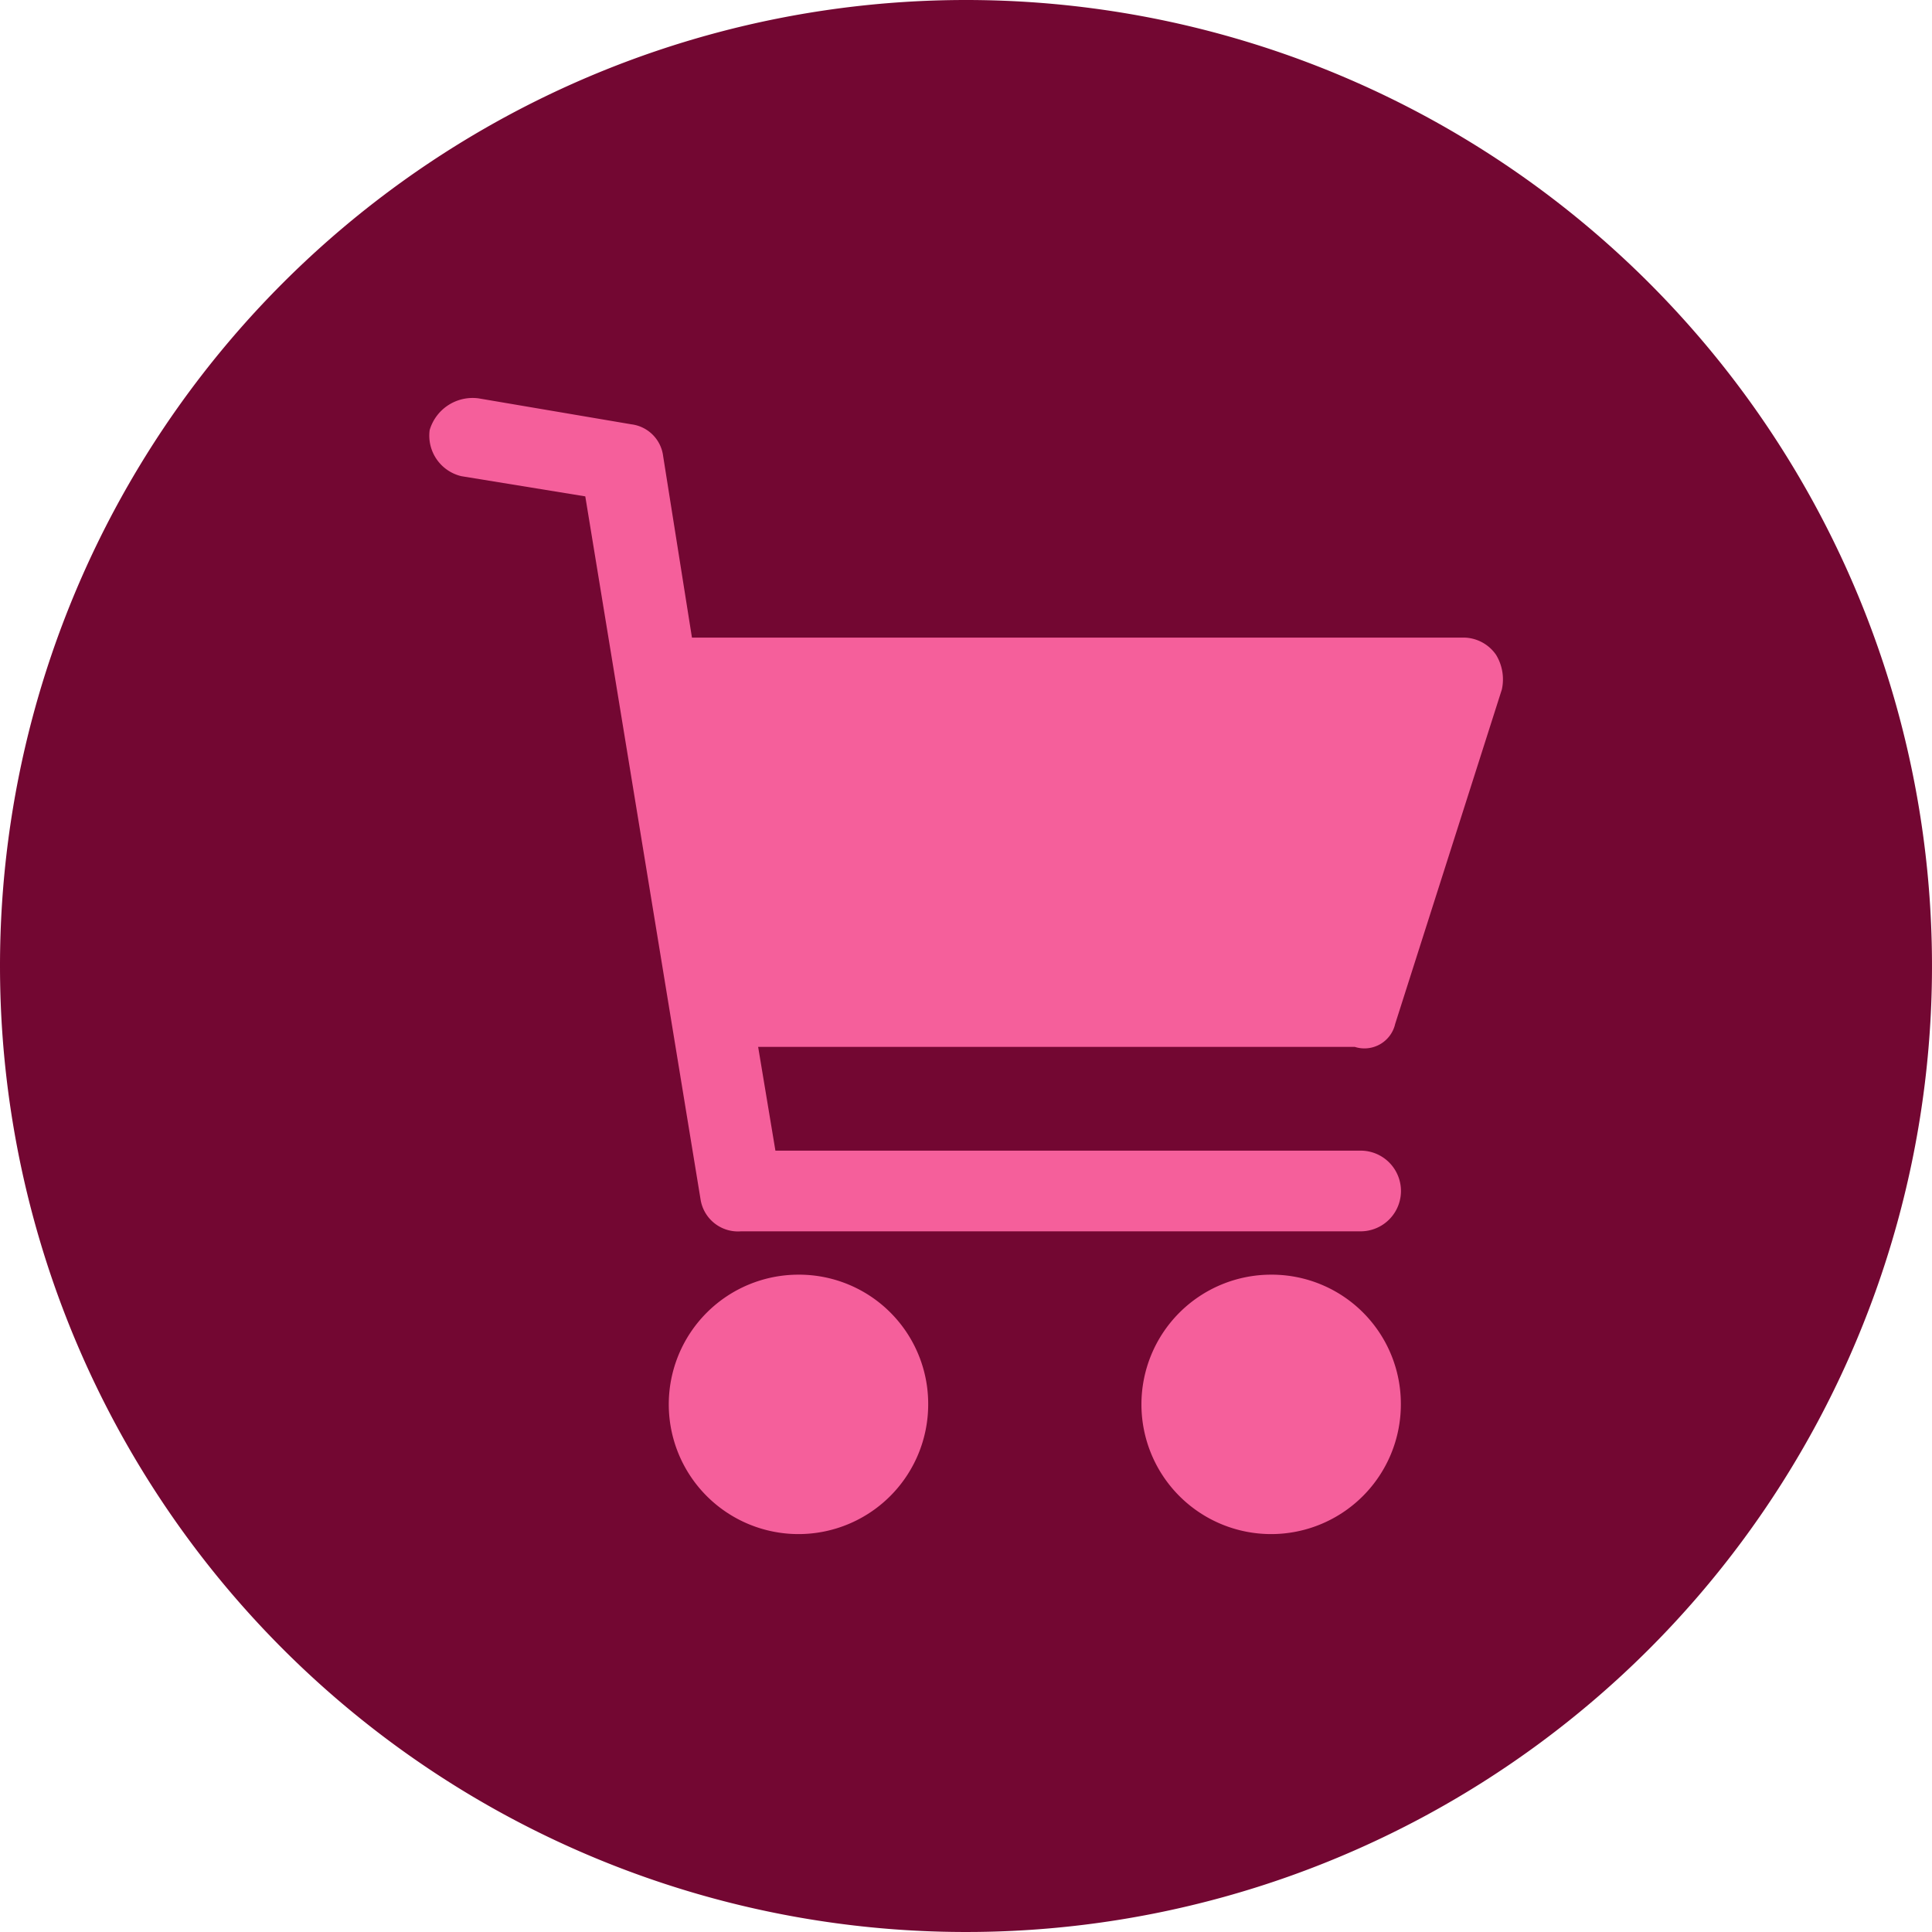
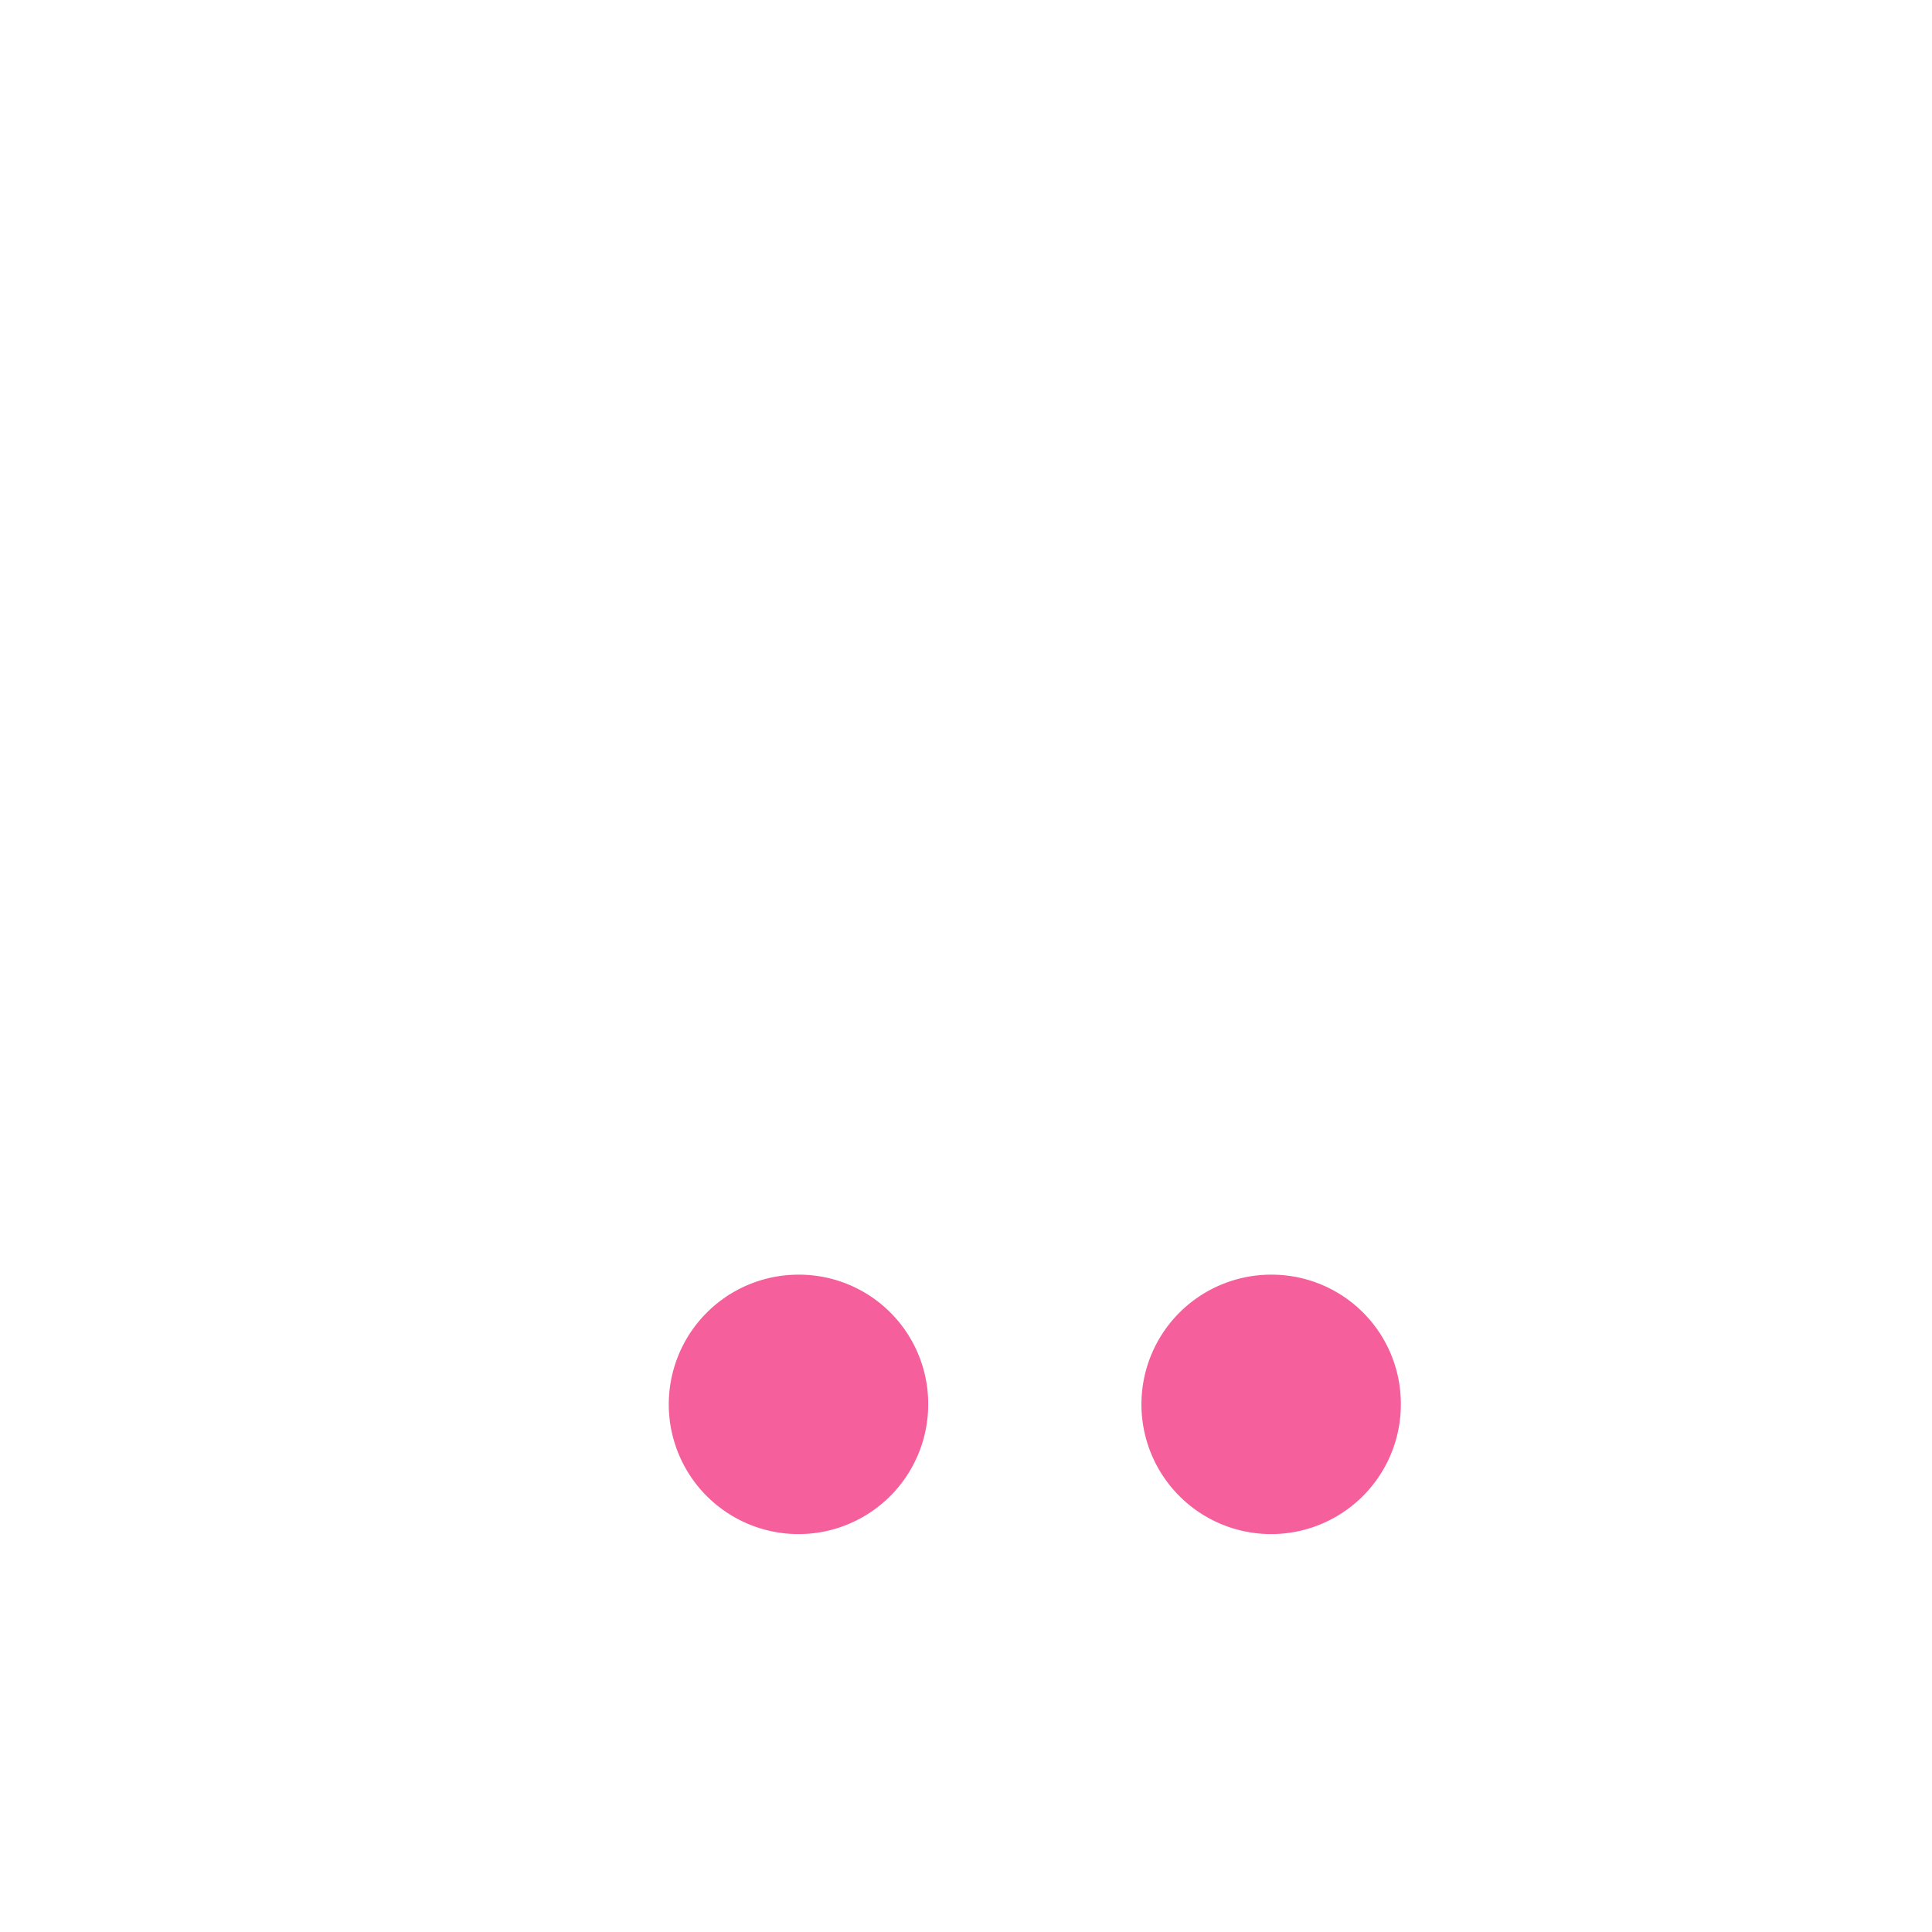
<svg xmlns="http://www.w3.org/2000/svg" width="51" height="51" viewBox="0 0 51 51">
  <g id="Grupo_1496" data-name="Grupo 1496" transform="translate(-86.567 -90.516)">
-     <path id="Caminho_722" data-name="Caminho 722" d="M25.5,0A25.5,25.5,0,1,1,0,25.5,25.5,25.5,0,0,1,25.5,0Z" transform="translate(86.567 90.516)" fill="#730732" />
    <g id="Grupo_393" data-name="Grupo 393" transform="translate(-308.403 -2097.483)">
      <path id="Caminho_149" data-name="Caminho 149" d="M416.964,2225a3.424,3.424,0,1,0,3.424,3.424A3.41,3.41,0,0,0,416.964,2225Z" transform="translate(-0.916 -3.353)" fill="#f55f9b" />
      <path id="Caminho_150" data-name="Caminho 150" d="M431.25,2225a3.424,3.424,0,1,0,3.424,3.424A3.41,3.41,0,0,0,431.25,2225Z" transform="translate(-2.725 -3.353)" fill="#f55f9b" />
-       <path id="Caminho_151" data-name="Caminho 151" d="M431.8,2215.025l2.815-8.825a1.244,1.244,0,0,0-.152-.914,1.051,1.051,0,0,0-.837-.456h-20.39l-.761-4.793a.965.965,0,0,0-.837-.837l-4.033-.685a1.183,1.183,0,0,0-1.293.837,1.1,1.1,0,0,0,.837,1.217l3.271.533,3.044,18.564a1,1,0,0,0,1.065.837h16.358a1.065,1.065,0,1,0,0-2.13H415.439l-.456-2.739h15.749A.833.833,0,0,0,431.8,2215.025Z" transform="translate(0)" fill="#f55f9b" />
    </g>
  </g>
</svg>